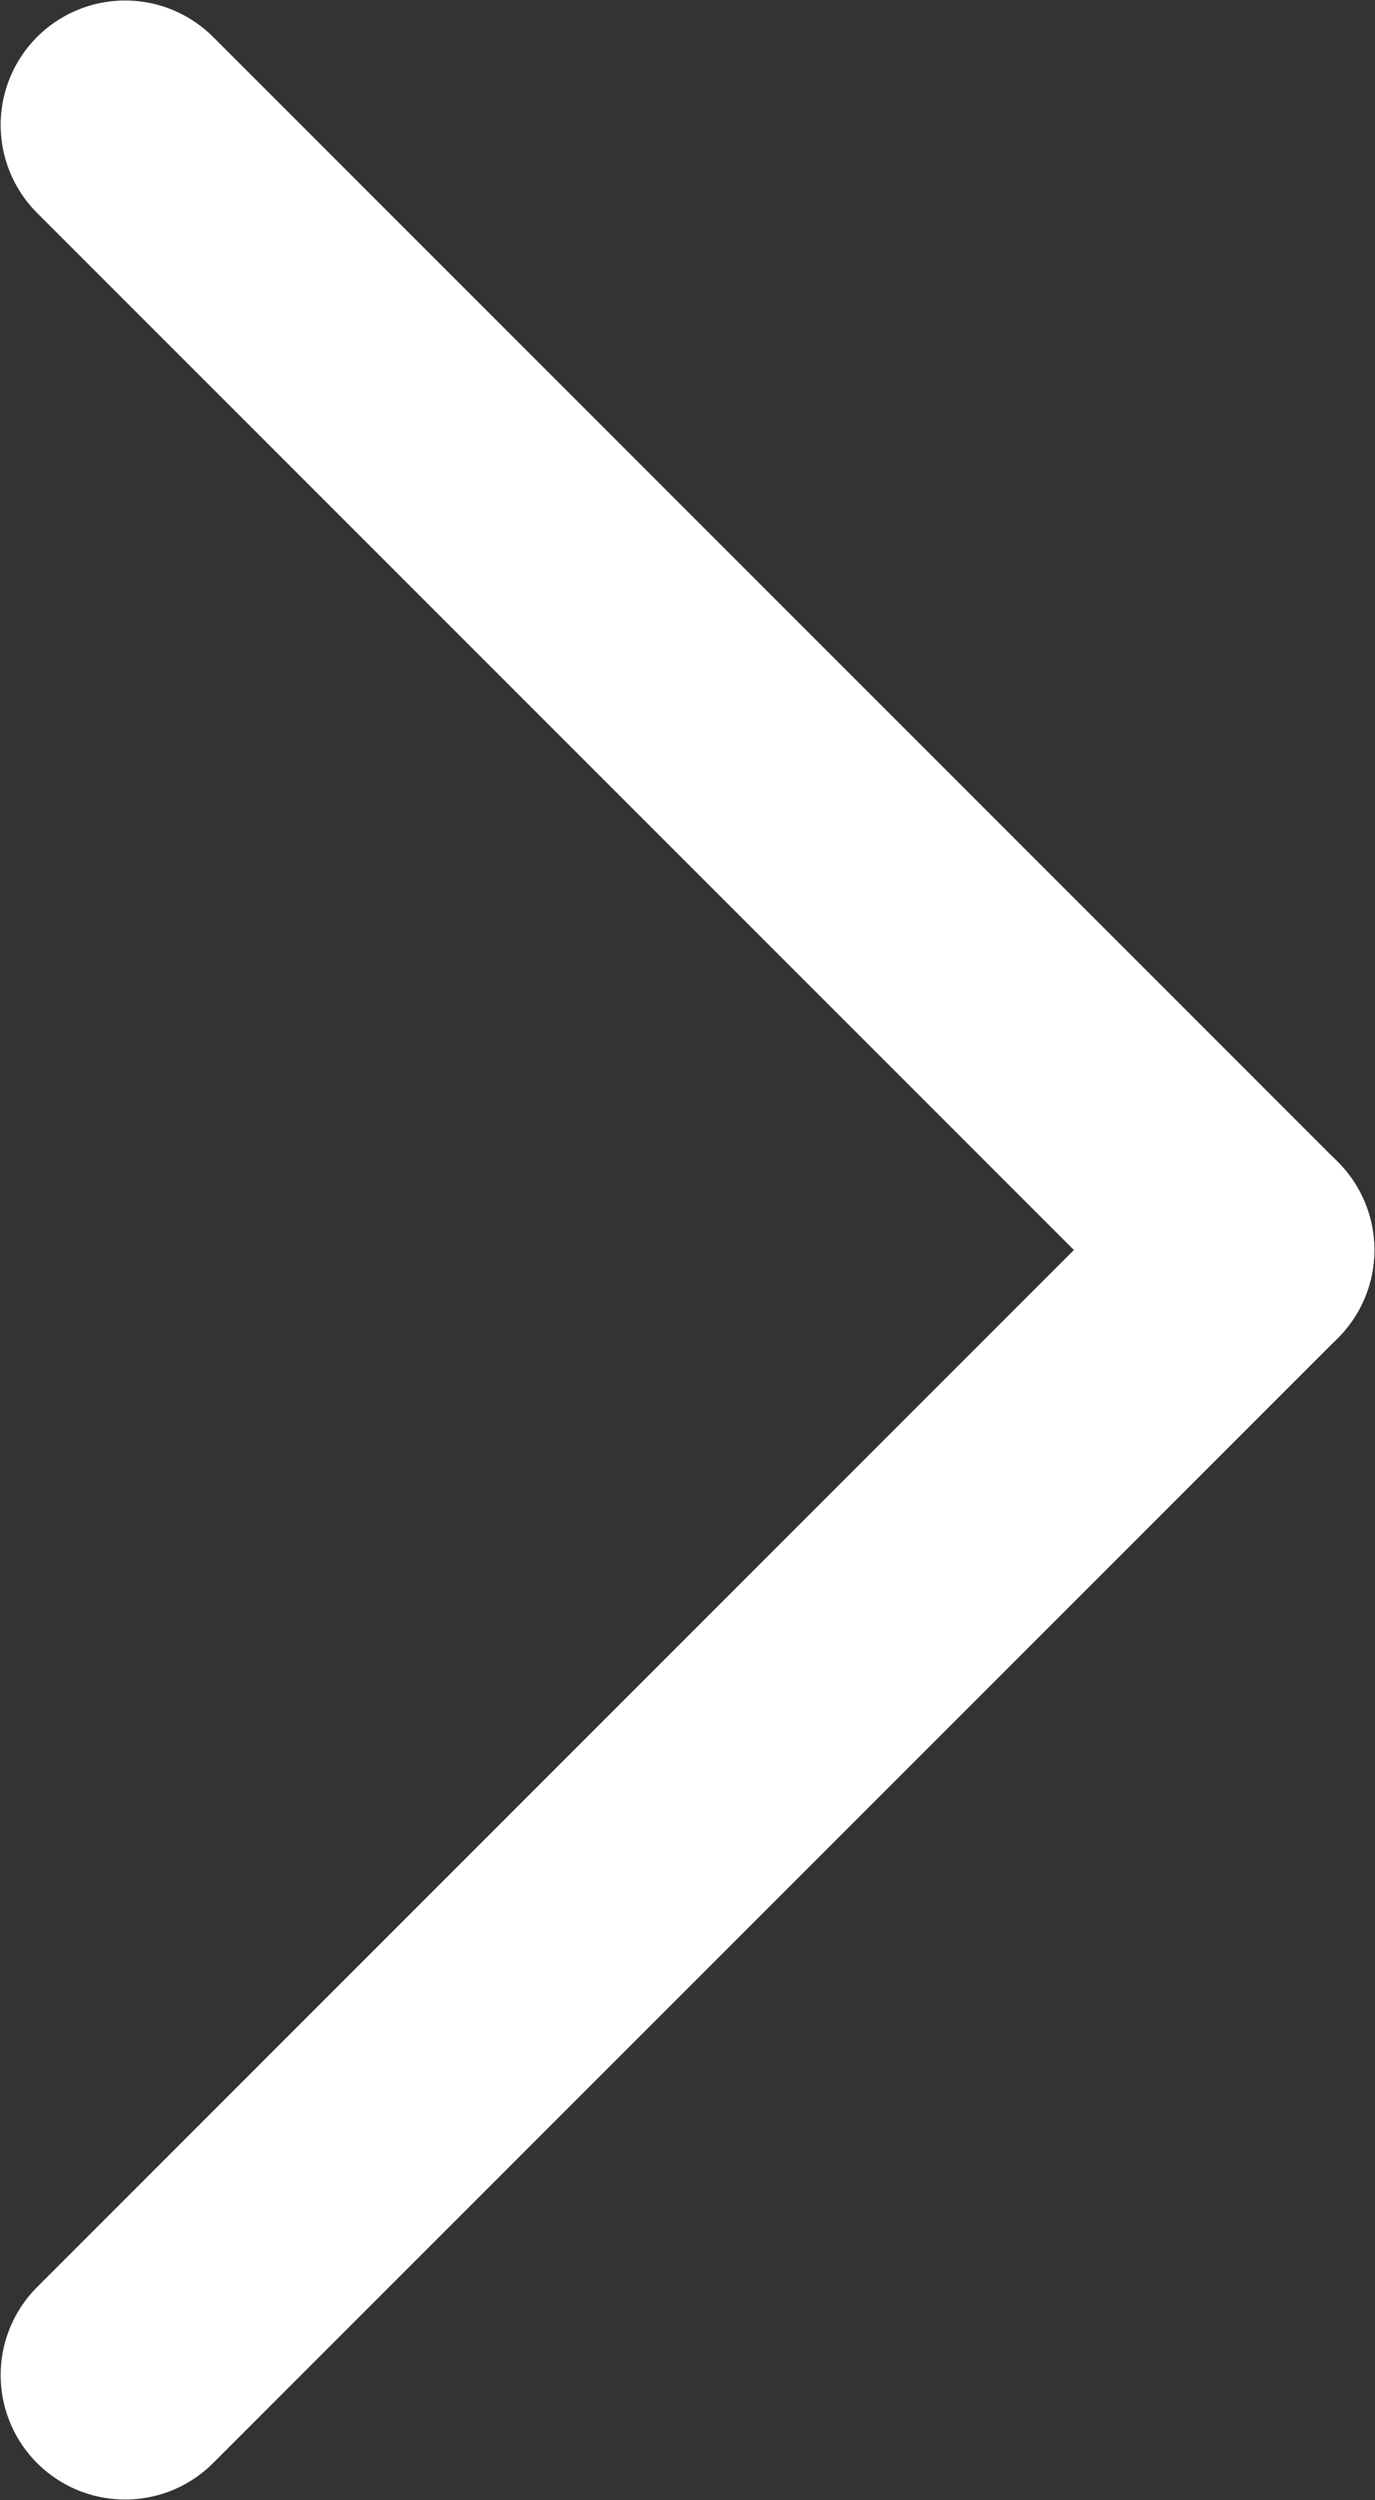
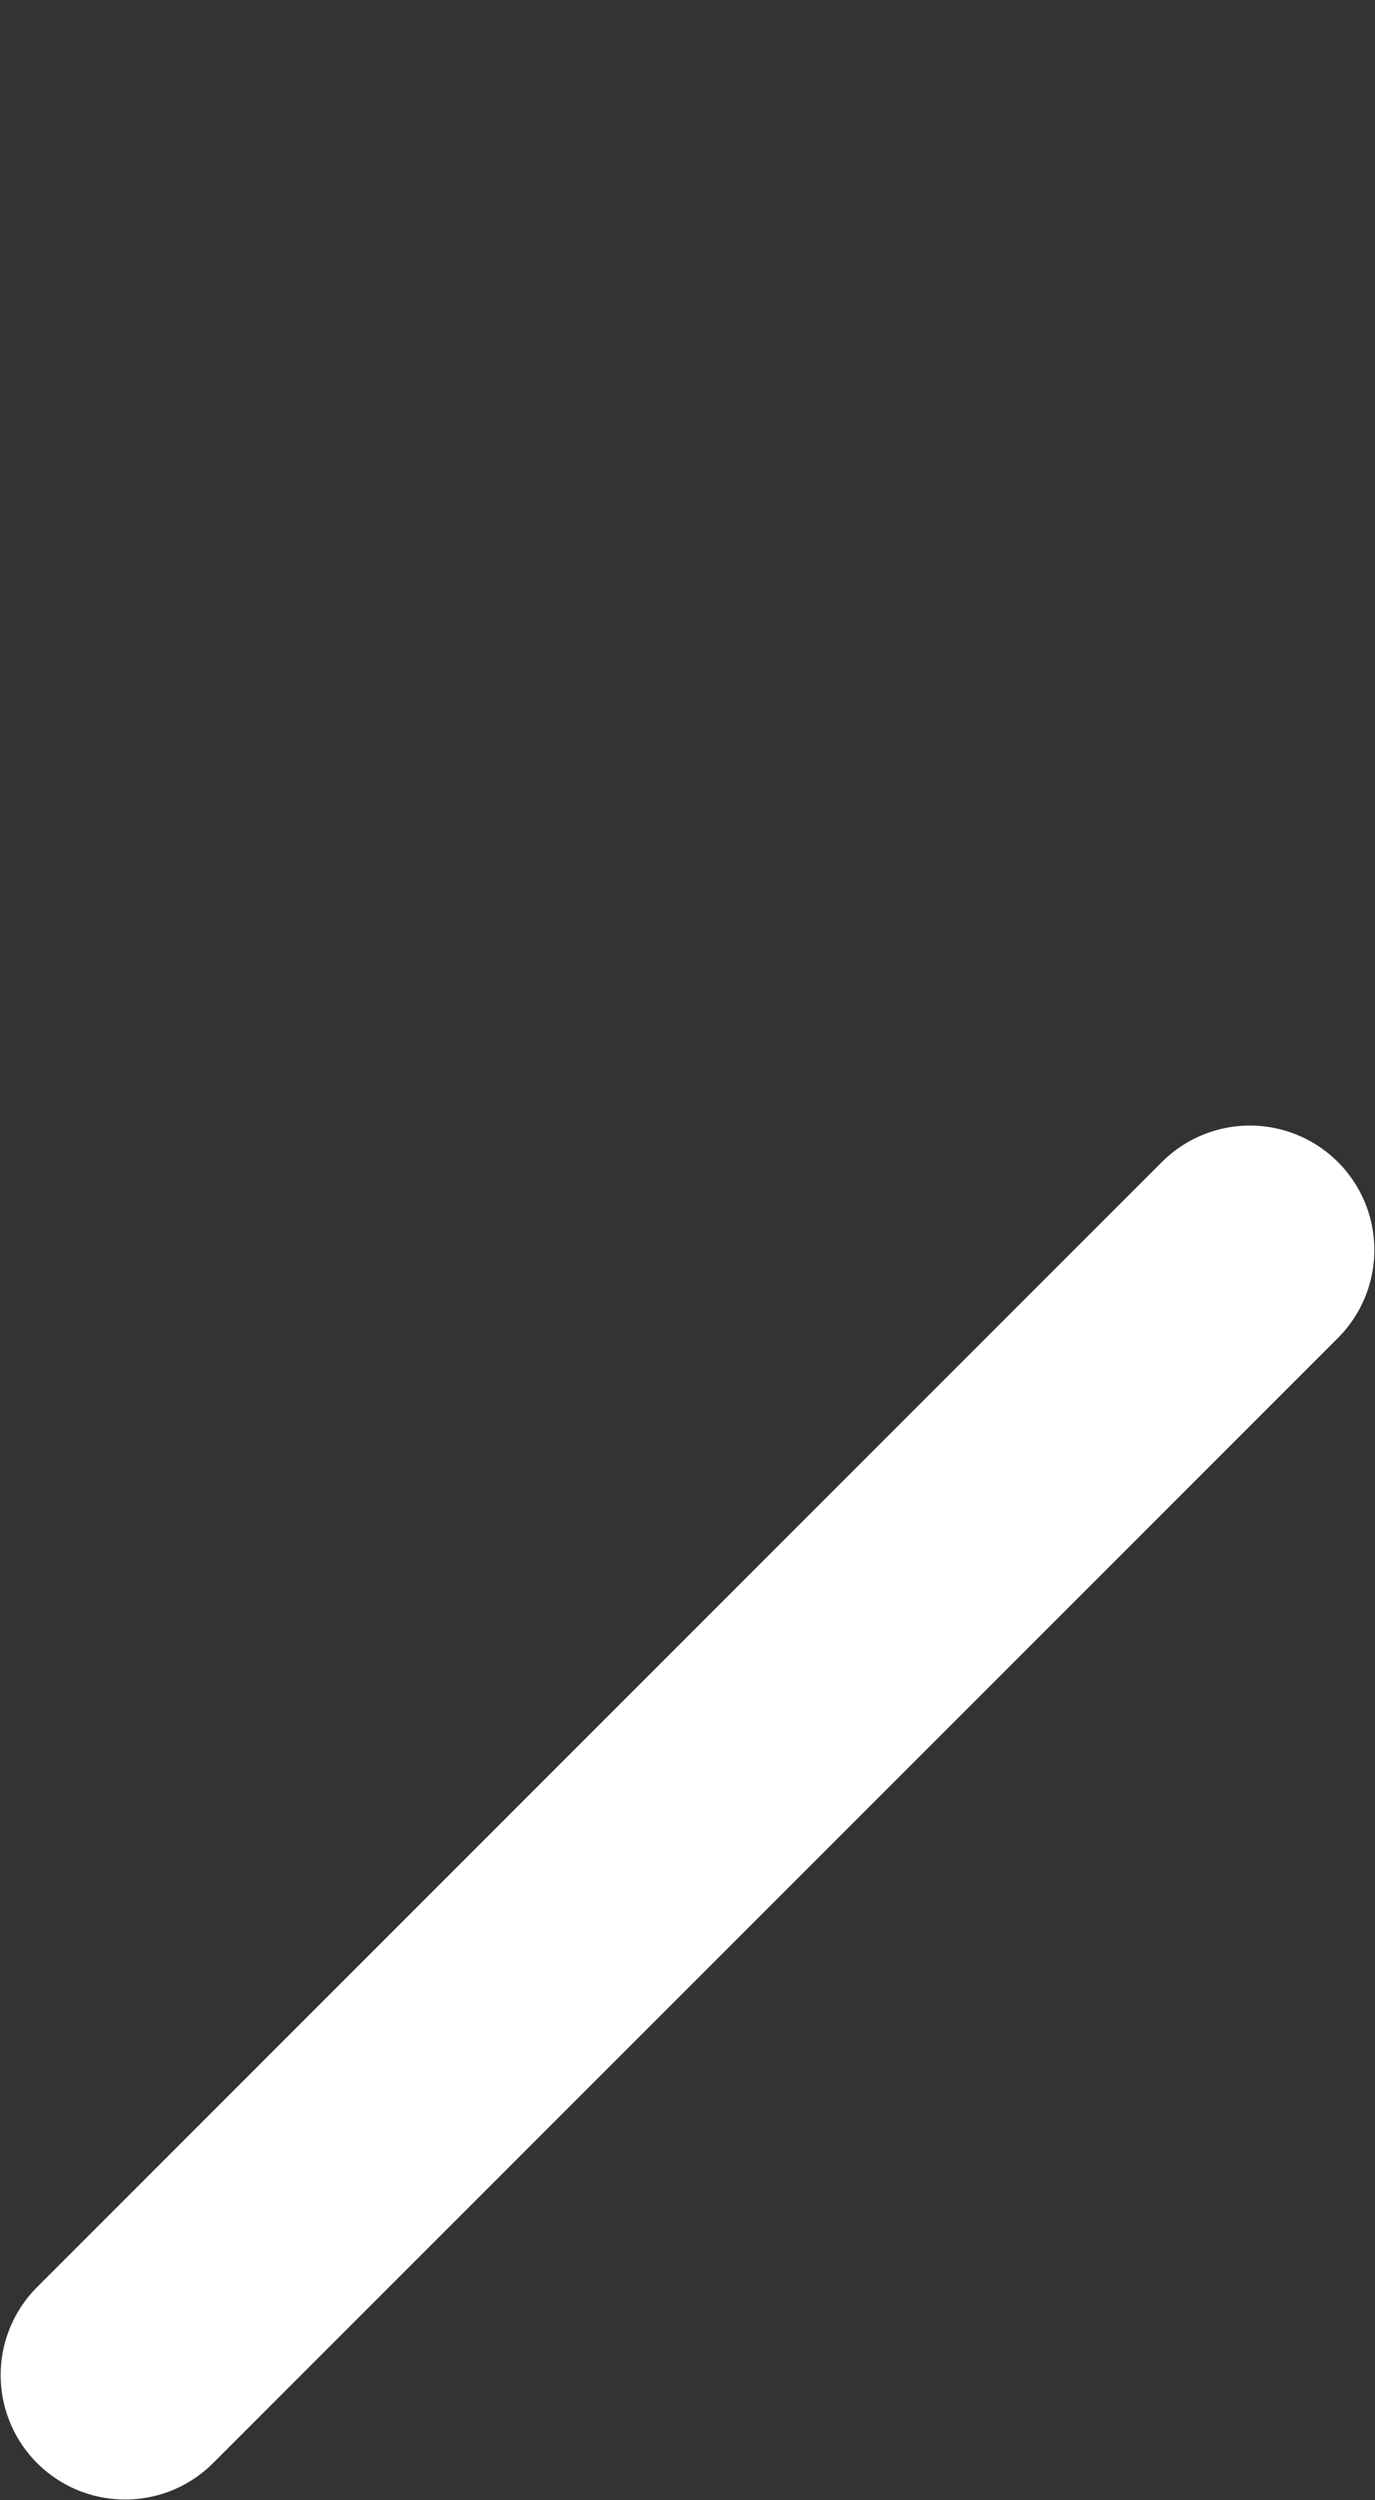
<svg xmlns="http://www.w3.org/2000/svg" width="8.287" height="15.066" viewBox="0 0 8.287 15.066" fill="none">
  <rect x="0" y="0" width="8.287" height="15.066" fill="#333333" stroke="none" />
  <desc>
			Created with Pixso.
	</desc>
  <path d="M0.754 14.313L7.533 7.533" stroke="#FFFFFF" stroke-width="1.5" stroke-linecap="round" />
-   <path d="M0.754 0.753L7.533 7.533" stroke="#FFFFFF" stroke-width="1.5" stroke-linecap="round" />
  <defs />
</svg>